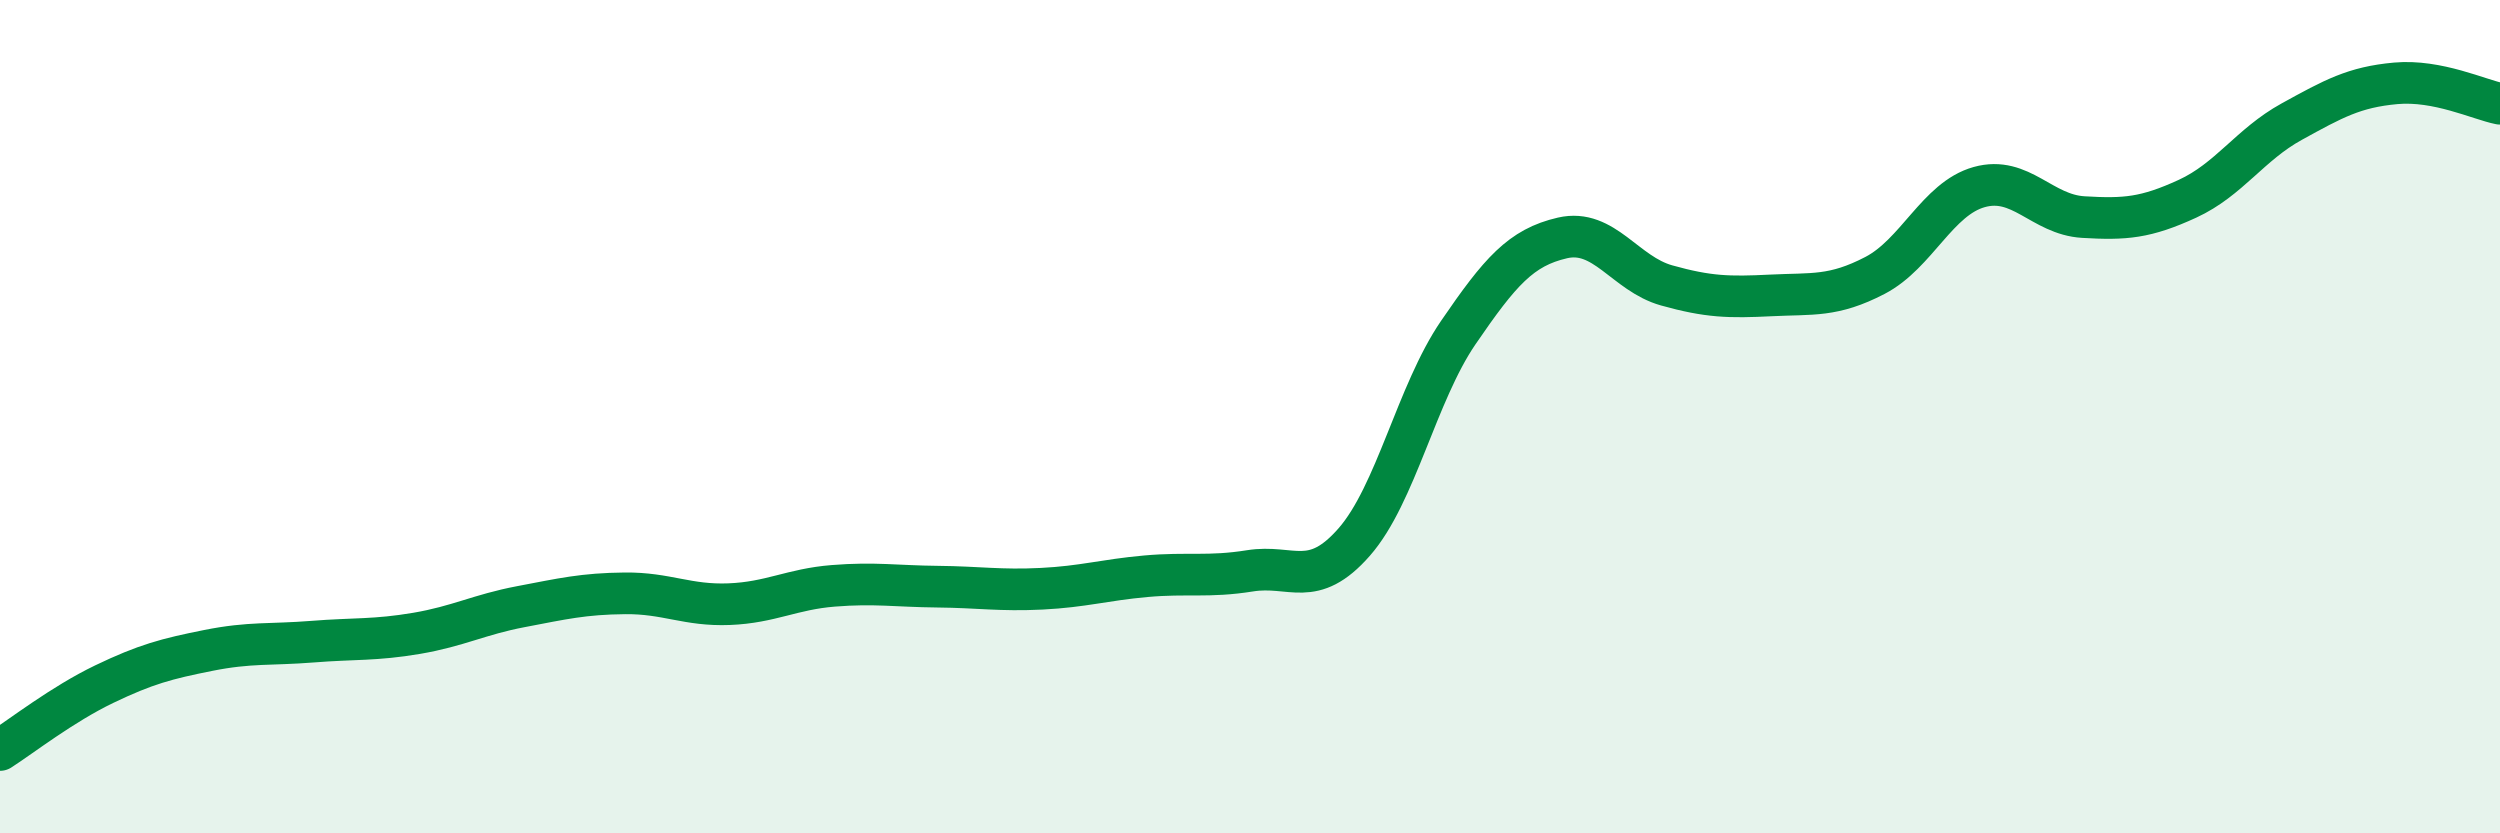
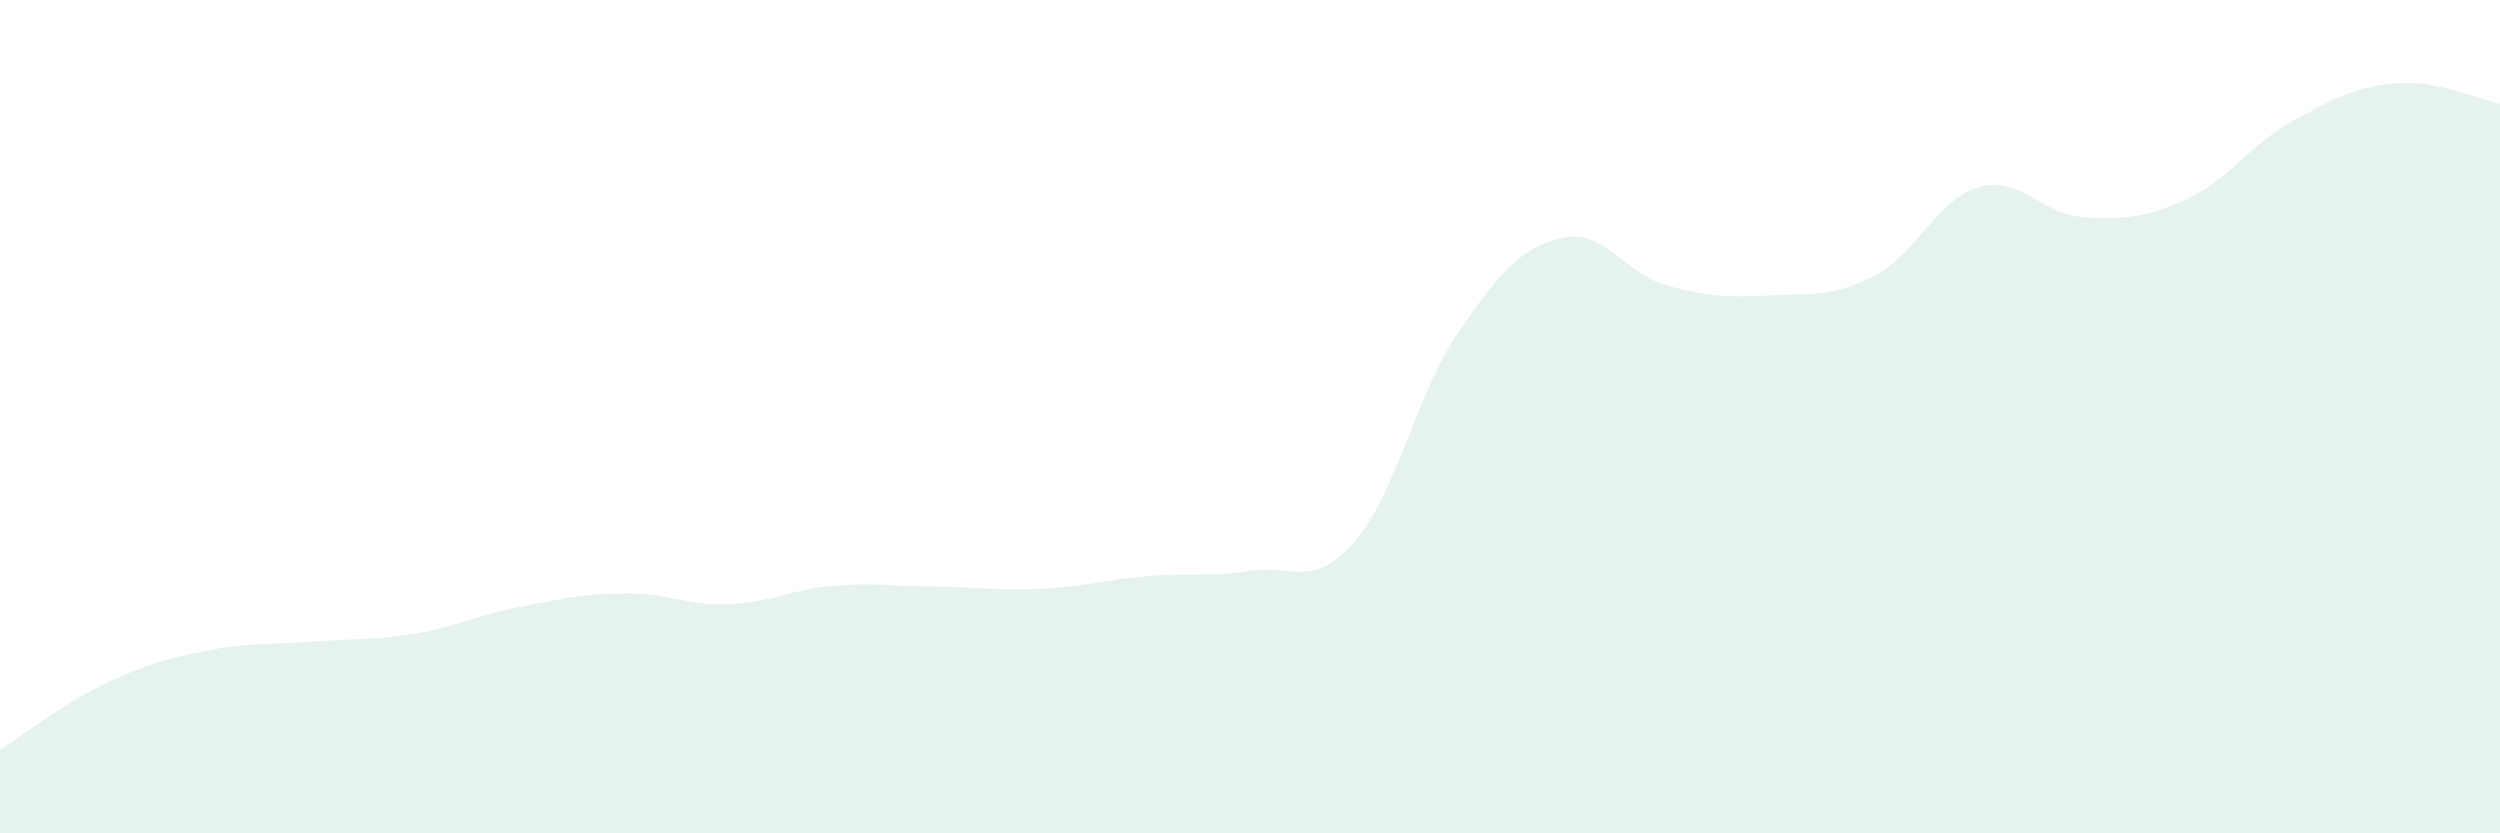
<svg xmlns="http://www.w3.org/2000/svg" width="60" height="20" viewBox="0 0 60 20">
  <path d="M 0,18 C 0.5,17.68 1.5,16.9 2.5,16.42 C 3.5,15.94 4,15.81 5,15.61 C 6,15.41 6.5,15.48 7.5,15.4 C 8.5,15.32 9,15.37 10,15.2 C 11,15.03 11.5,14.75 12.5,14.56 C 13.5,14.37 14,14.25 15,14.24 C 16,14.23 16.5,14.54 17.5,14.5 C 18.5,14.46 19,14.14 20,14.06 C 21,13.98 21.5,14.07 22.5,14.08 C 23.5,14.09 24,14.18 25,14.13 C 26,14.08 26.5,13.92 27.5,13.83 C 28.5,13.74 29,13.86 30,13.7 C 31,13.54 31.5,14.15 32.5,13.01 C 33.5,11.87 34,9.44 35,7.98 C 36,6.52 36.5,5.94 37.5,5.71 C 38.5,5.48 39,6.57 40,6.85 C 41,7.13 41.5,7.14 42.5,7.09 C 43.5,7.04 44,7.13 45,6.61 C 46,6.09 46.5,4.77 47.5,4.49 C 48.5,4.21 49,5.15 50,5.21 C 51,5.27 51.5,5.23 52.5,4.77 C 53.5,4.31 54,3.47 55,2.92 C 56,2.37 56.5,2.09 57.5,2 C 58.5,1.91 59.5,2.39 60,2.49L60 20L0 20Z" fill="#008740" opacity="0.1" stroke-linecap="round" stroke-linejoin="round" />
-   <path d="M 0,18 C 0.5,17.68 1.5,16.9 2.5,16.42 C 3.5,15.94 4,15.81 5,15.61 C 6,15.41 6.5,15.48 7.5,15.4 C 8.5,15.32 9,15.37 10,15.2 C 11,15.03 11.5,14.75 12.5,14.56 C 13.5,14.37 14,14.25 15,14.24 C 16,14.23 16.5,14.54 17.5,14.5 C 18.5,14.46 19,14.14 20,14.06 C 21,13.98 21.5,14.07 22.5,14.08 C 23.5,14.09 24,14.18 25,14.13 C 26,14.08 26.5,13.92 27.5,13.83 C 28.5,13.74 29,13.86 30,13.7 C 31,13.54 31.5,14.15 32.5,13.01 C 33.5,11.87 34,9.44 35,7.98 C 36,6.52 36.5,5.94 37.5,5.71 C 38.5,5.48 39,6.57 40,6.85 C 41,7.13 41.5,7.14 42.5,7.09 C 43.5,7.04 44,7.13 45,6.61 C 46,6.09 46.5,4.77 47.5,4.49 C 48.5,4.21 49,5.15 50,5.21 C 51,5.27 51.5,5.23 52.5,4.77 C 53.5,4.31 54,3.47 55,2.92 C 56,2.37 56.5,2.09 57.5,2 C 58.5,1.91 59.5,2.39 60,2.49" stroke="#008740" stroke-width="1" fill="none" stroke-linecap="round" stroke-linejoin="round" />
</svg>